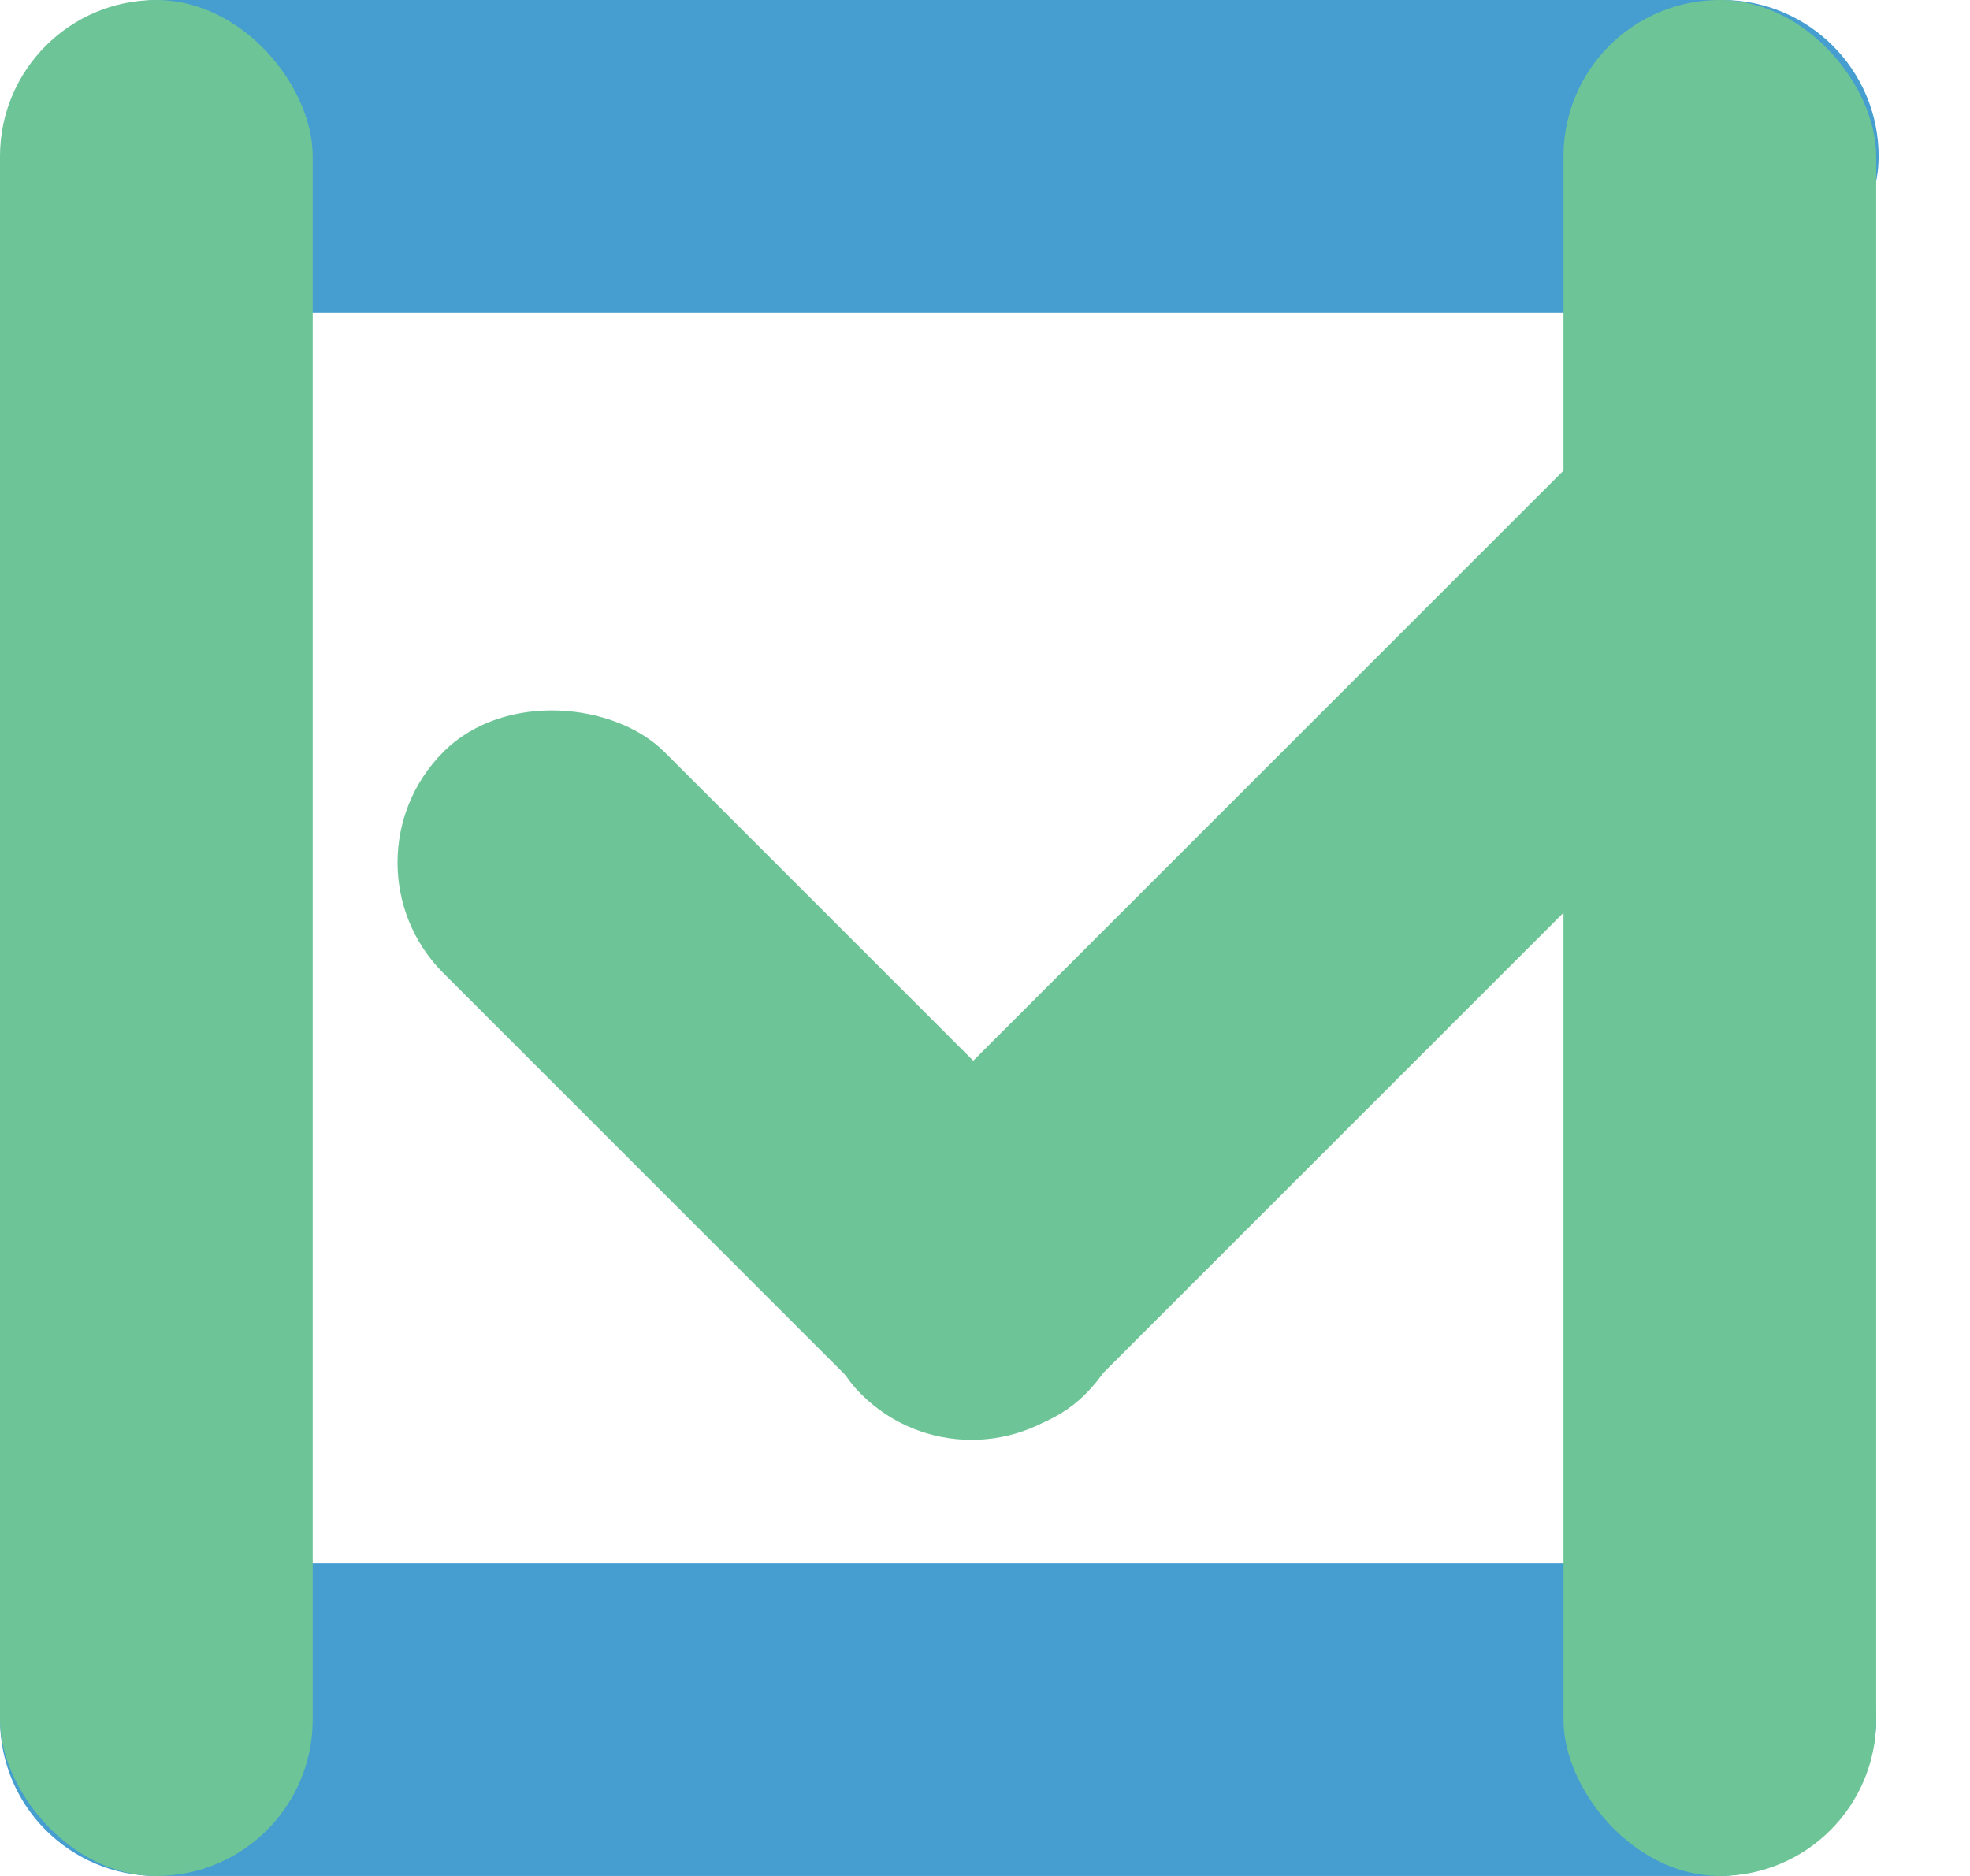
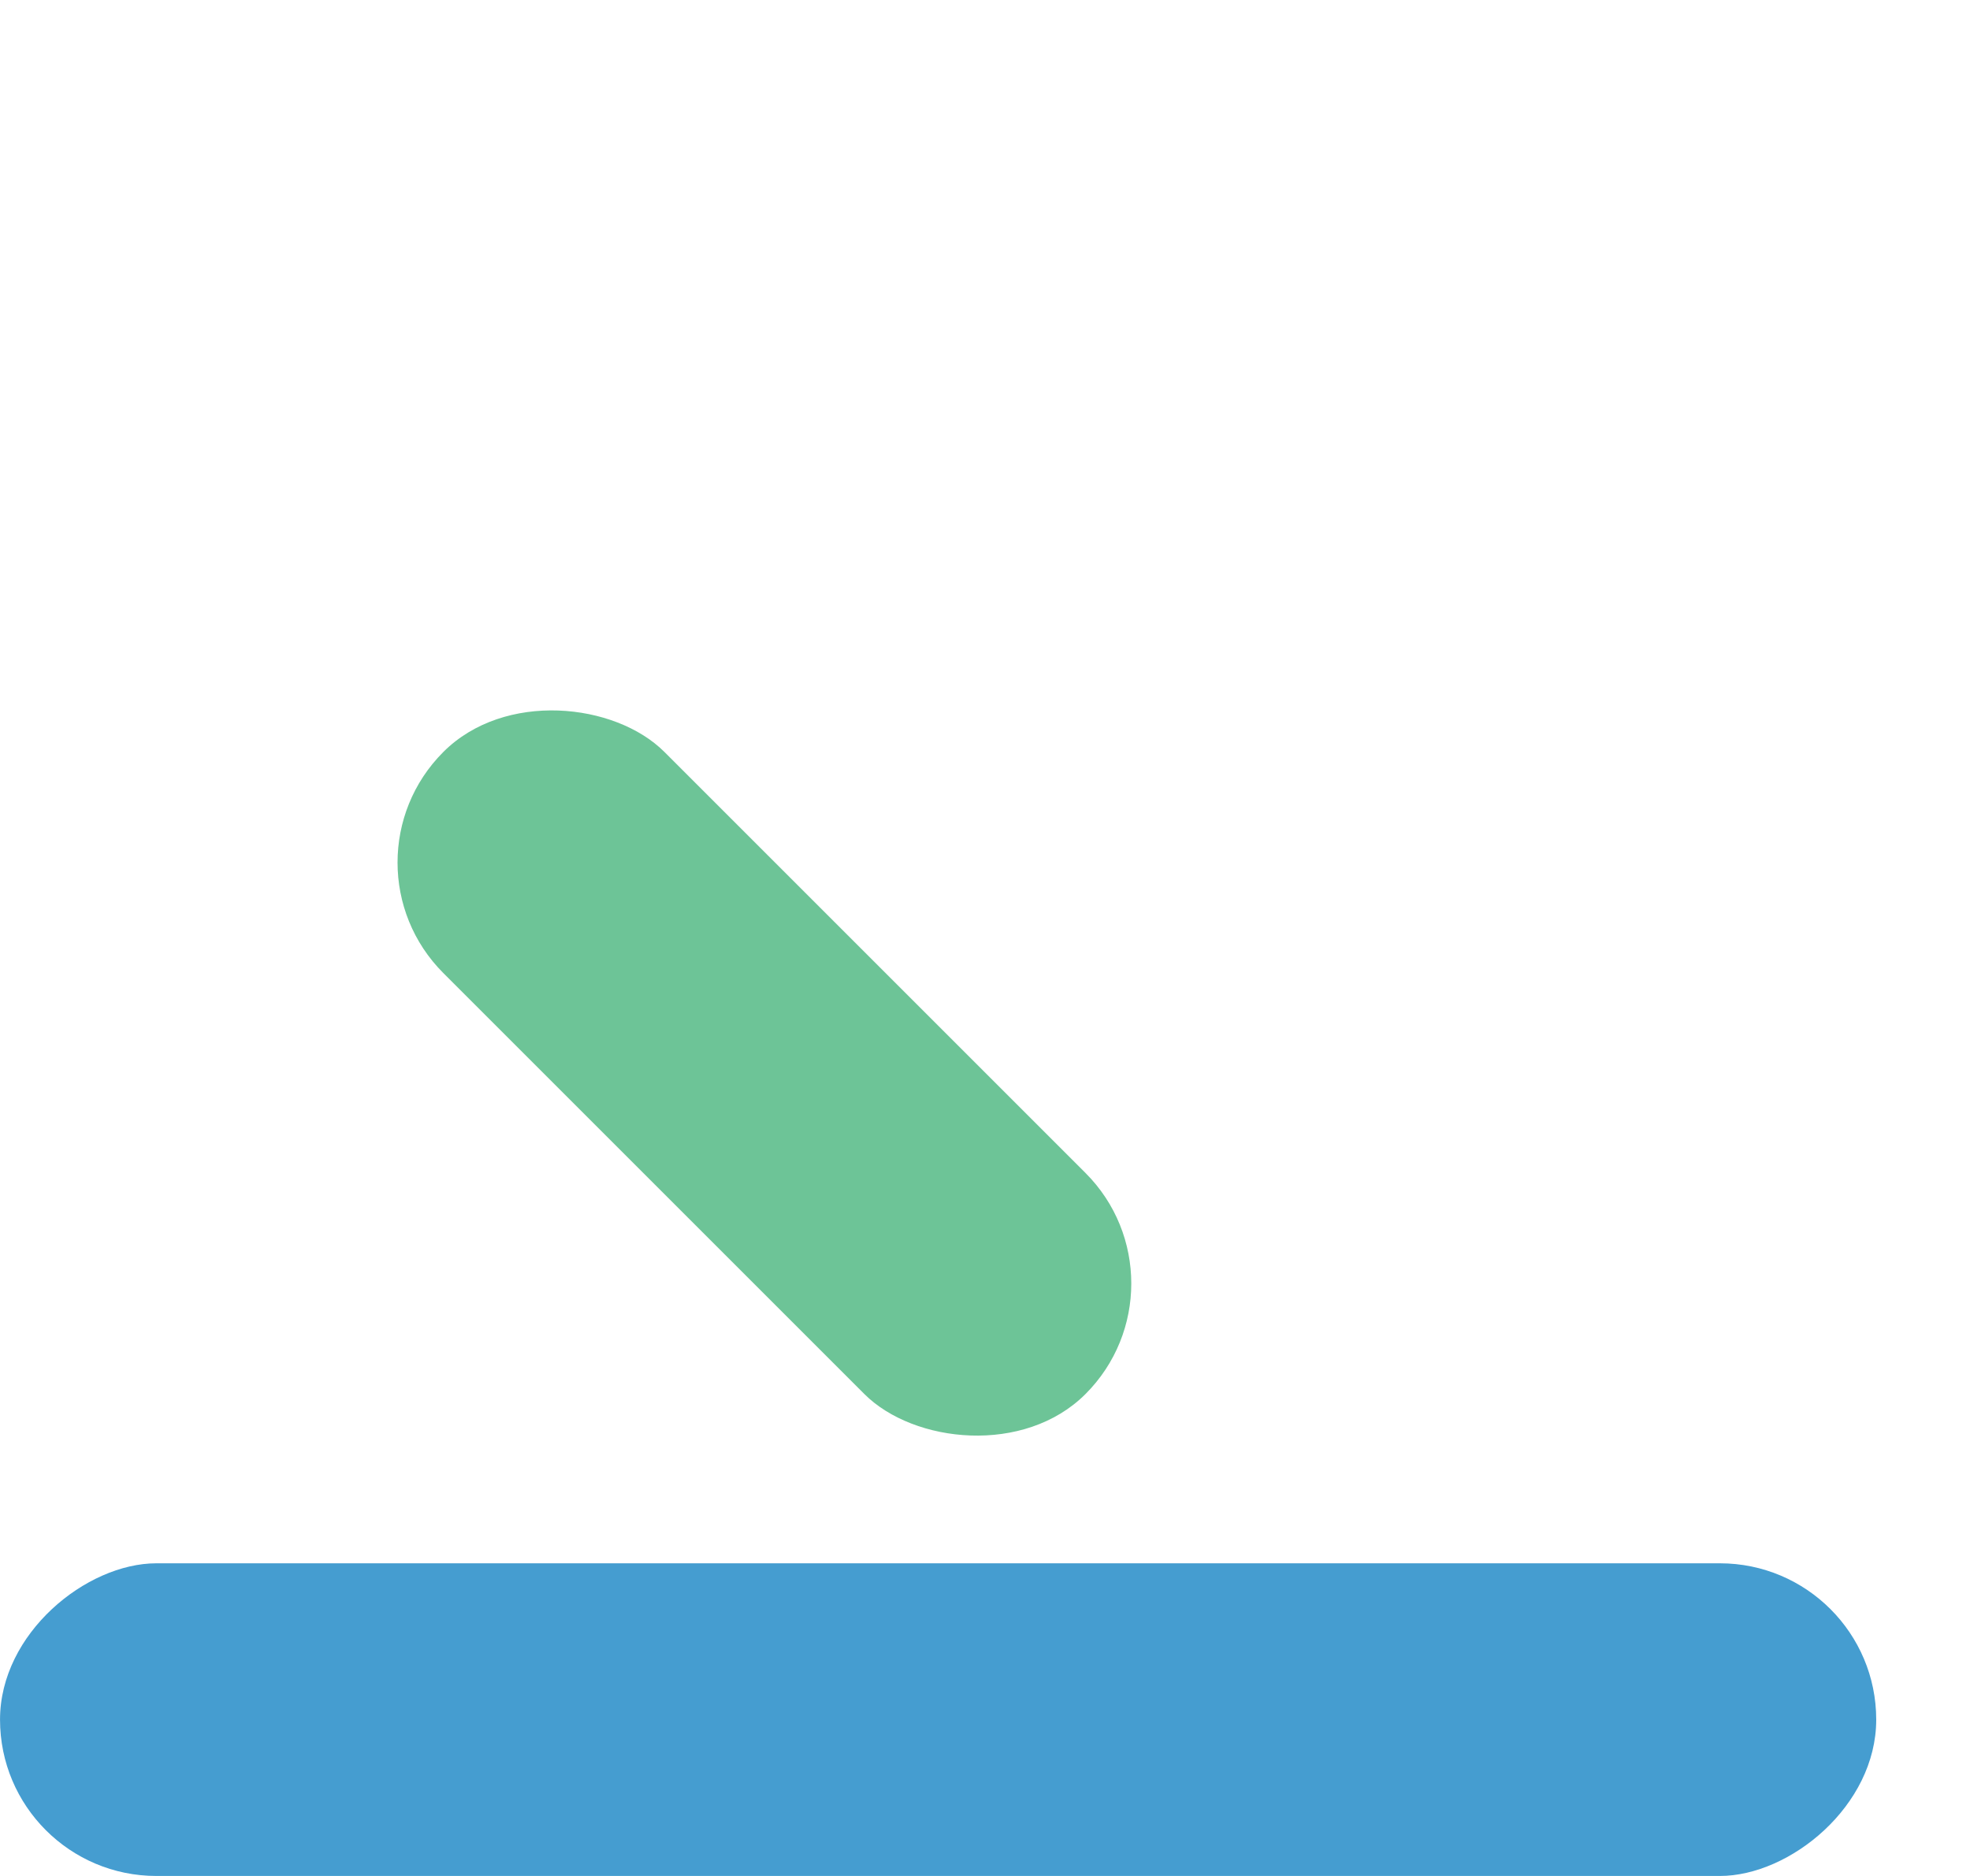
<svg xmlns="http://www.w3.org/2000/svg" width="63" height="60" viewBox="0 0 63 60" fill="none">
  <rect x="60.001" y="50" width="10" height="60" rx="5" transform="rotate(90 60.001 50)" fill="#459DD0" />
-   <rect x="0.078" y="10" width="10" height="60" rx="5" transform="rotate(-90 0.078 10)" fill="#459DD0" />
  <g style="mix-blend-mode:multiply">
-     <rect x="60" y="60" width="10" height="60" rx="5" transform="rotate(-180 60 60)" fill="#6DC497" />
-   </g>
+     </g>
  <g style="mix-blend-mode:multiply">
-     <rect width="10" height="60" rx="5" fill="#6DC497" />
-   </g>
+     </g>
  <g style="mix-blend-mode:multiply">
-     <rect x="55.051" y="10" width="10" height="43.912" rx="5" transform="rotate(45 55.051 10)" fill="#6DC497" />
-   </g>
+     </g>
  <g style="mix-blend-mode:multiply">
    <rect x="38.249" y="41.051" width="10" height="29.042" rx="5" transform="rotate(135 38.249 41.051)" fill="#6DC497" />
  </g>
</svg>